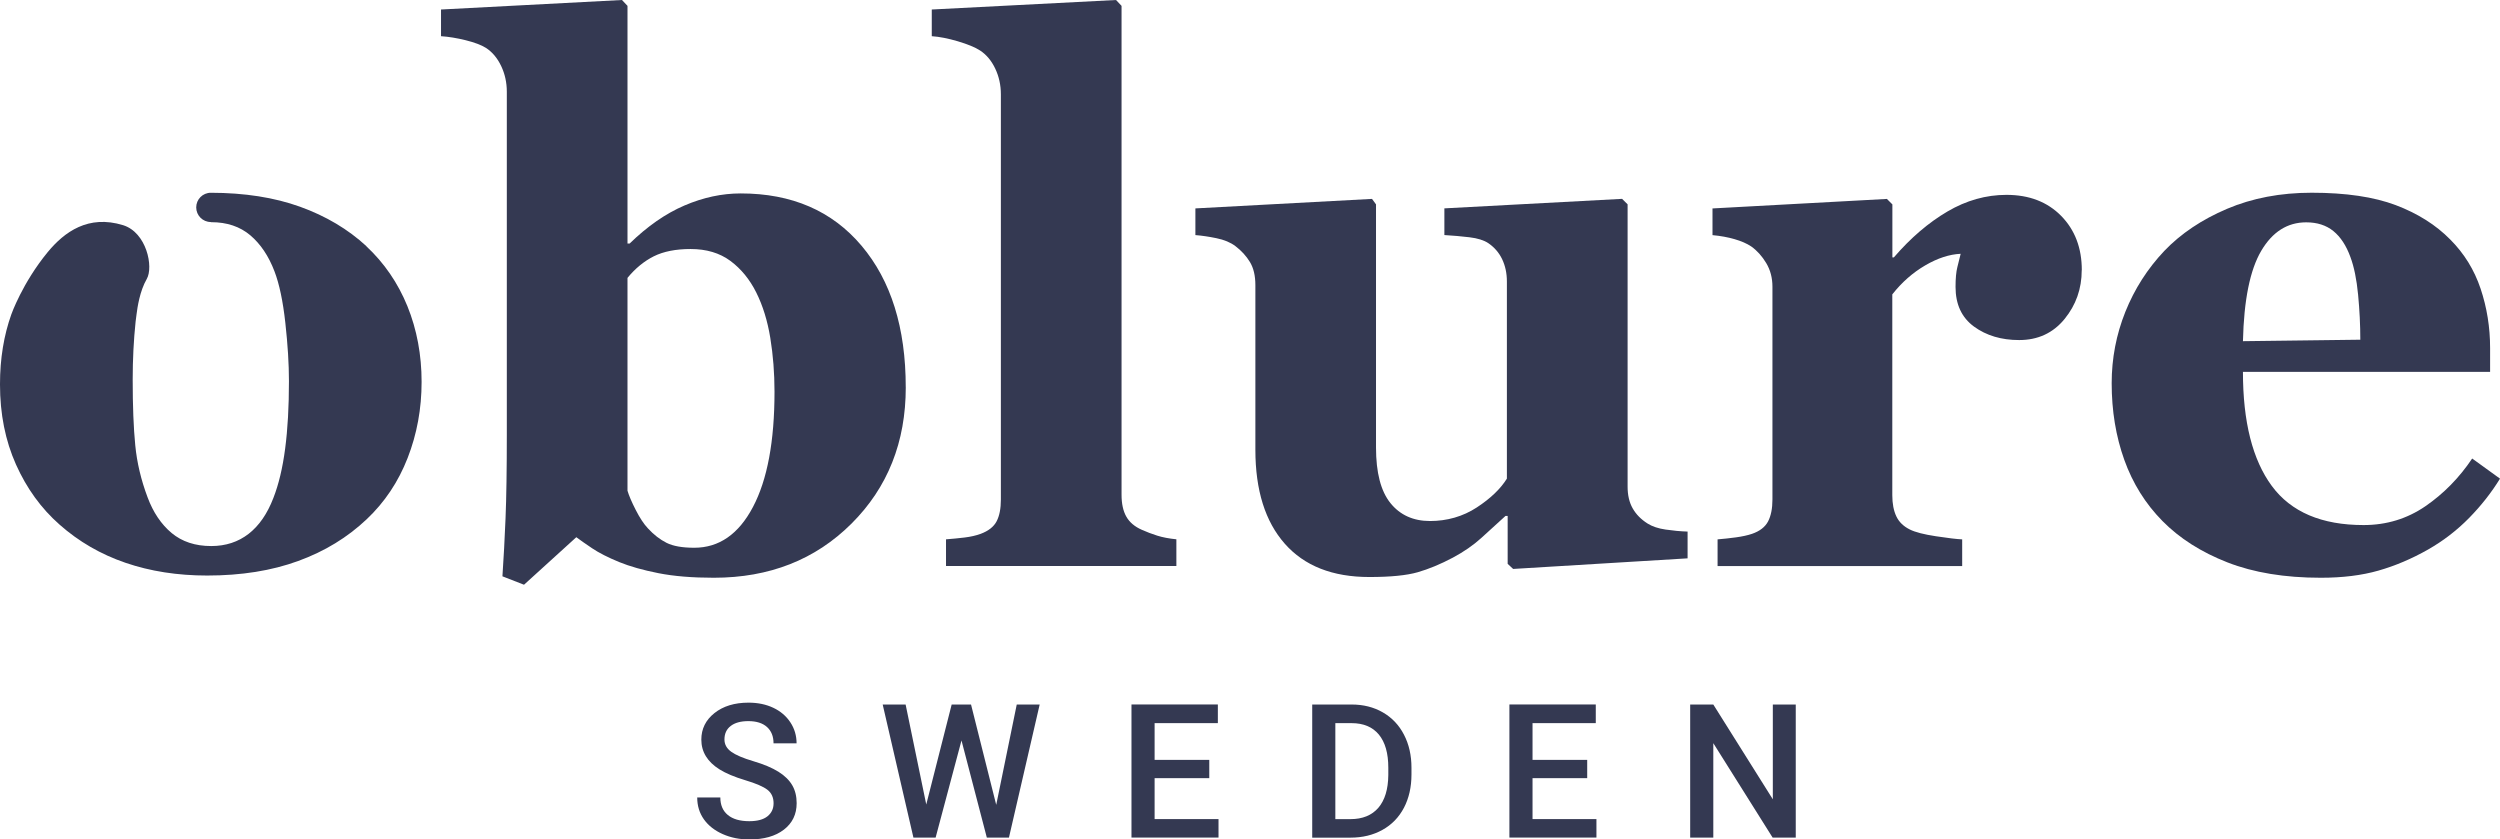
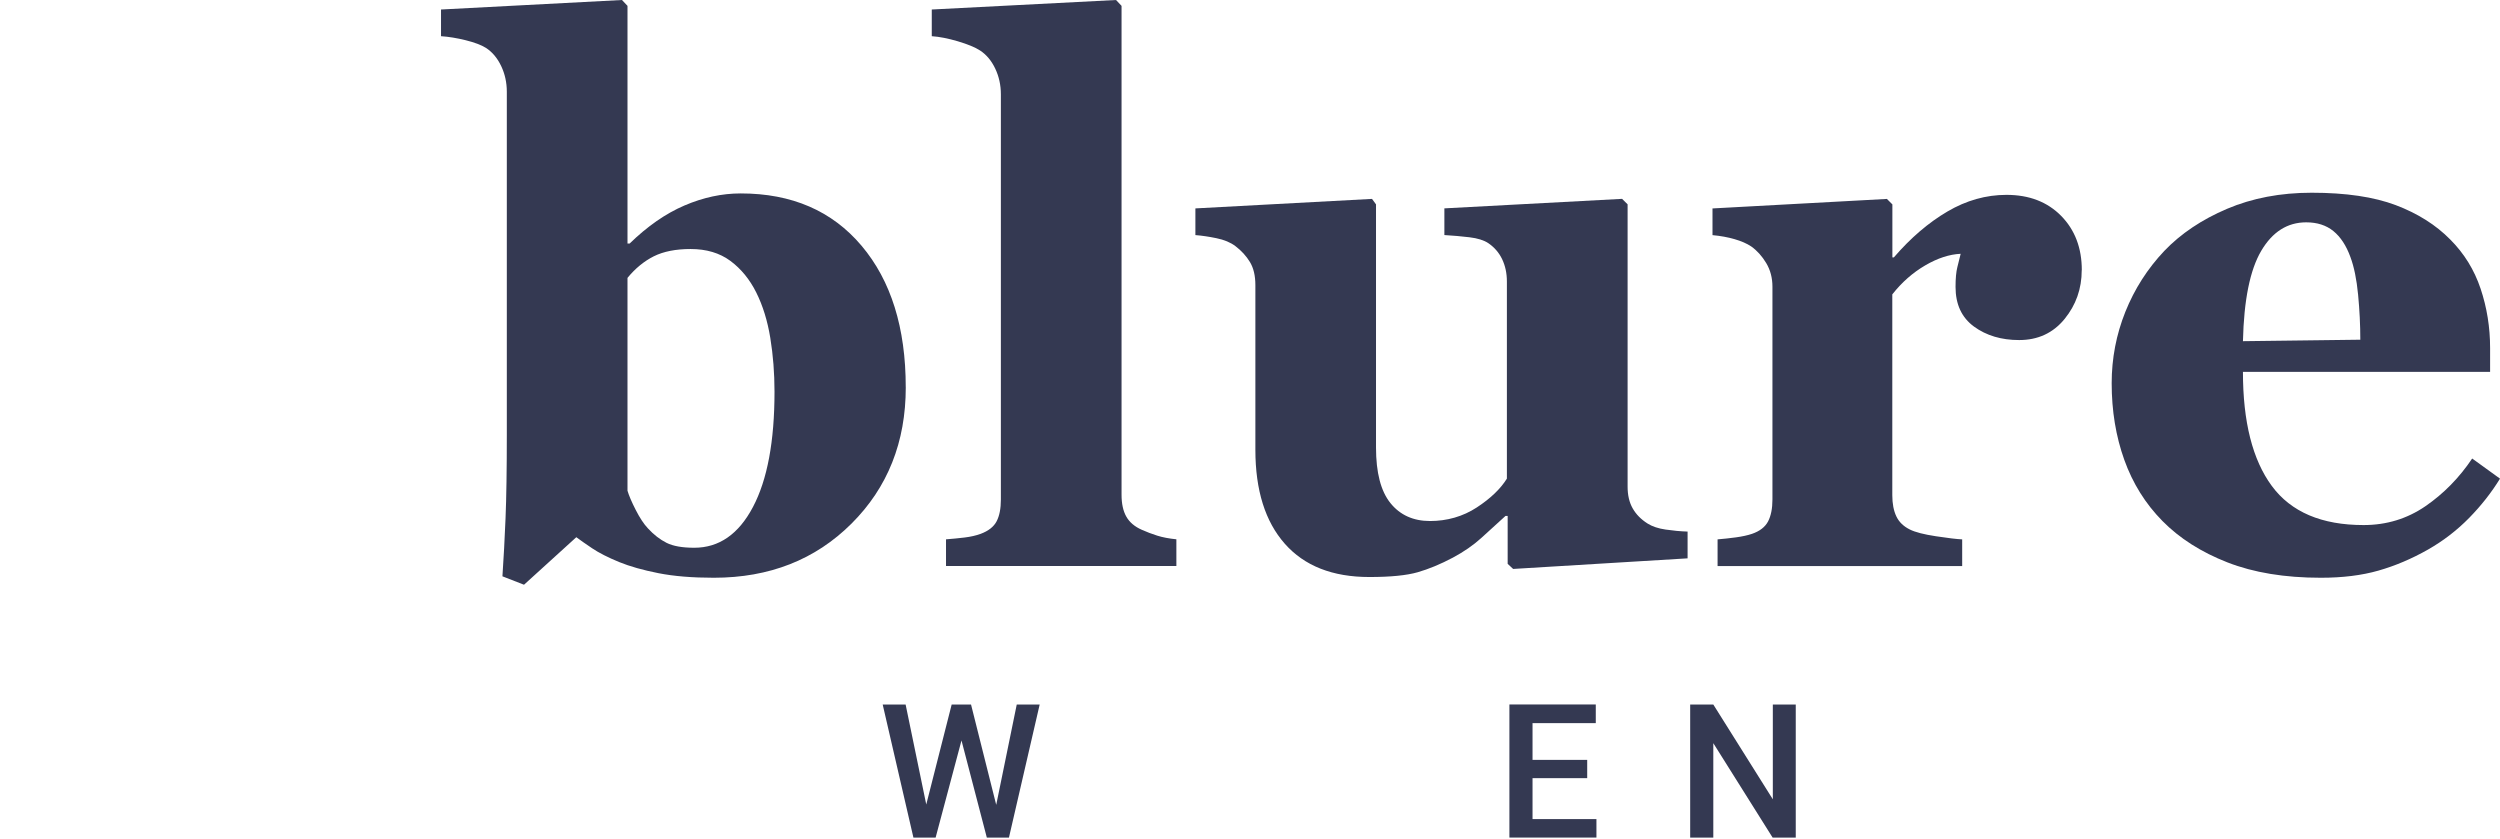
<svg xmlns="http://www.w3.org/2000/svg" id="Layer_1" data-name="Layer 1" viewBox="0 0 644.31 216.35">
  <defs>
    <style> .cls-1 { fill: #343952; stroke-width: 0px; } </style>
  </defs>
  <path class="cls-1" d="m233.44,99.8c0,14.14-4.66,25.85-13.99,35.15-9.33,9.3-21.16,13.95-35.48,13.95-5.53,0-10.29-.39-14.28-1.18s-7.37-1.74-10.13-2.87c-2.89-1.19-5.2-2.37-6.93-3.53s-3.09-2.12-4.1-2.87l-13.48,12.25-5.56-2.17c.31-4.59.58-9.57.8-14.94s.33-12.61.33-21.72V23.65c0-2.39-.49-4.6-1.46-6.64-.97-2.04-2.28-3.6-3.91-4.66-1.19-.75-2.94-1.41-5.23-1.98s-4.41-.91-6.36-1.04V2.45l46.64-2.45,1.42,1.51v61.25h.56c4.58-4.46,9.29-7.73,14.12-9.8s9.66-3.11,14.49-3.11c13.18,0,23.56,4.49,31.15,13.48,7.59,8.98,11.39,21.14,11.39,36.47h.01Zm-33.83,1.13c0-4.77-.36-9.38-1.08-13.81s-1.93-8.34-3.62-11.73-3.92-6.11-6.67-8.15c-2.76-2.04-6.17-3.06-10.25-3.06-3.82,0-6.99.63-9.5,1.88-2.5,1.26-4.76,3.11-6.77,5.56v54.85c.37,1.26,1.08,2.91,2.12,4.95s2.08,3.63,3.15,4.76c1.5,1.63,3.1,2.87,4.79,3.72,1.69.85,4.07,1.27,7.15,1.27,6.39,0,11.44-3.5,15.13-10.51,3.7-7,5.55-16.92,5.55-29.73h0Z" />
  <path class="cls-1" d="m303.18,145.88h-59.37v-6.88c1.64-.13,3.24-.28,4.79-.47,1.55-.19,2.93-.5,4.13-.94,2.02-.75,3.4-1.84,4.13-3.25.73-1.41,1.09-3.28,1.09-5.61V24.31c0-2.39-.49-4.6-1.46-6.64-.97-2.04-2.28-3.6-3.91-4.66-1.26-.82-3.16-1.6-5.7-2.36-2.54-.75-4.79-1.19-6.74-1.32V2.45l47.49-2.45,1.42,1.51v125.99c0,2.32.41,4.21,1.23,5.65.82,1.45,2.15,2.58,3.99,3.39,1.26.57,2.59,1.07,3.98,1.51,1.39.44,3.04.75,4.93.94v6.88h0Z" />
  <path class="cls-1" d="m434.92,143.9l-44.95,2.73-1.41-1.32v-12.34h-.56c-2.13,1.95-4.22,3.85-6.26,5.7-2.04,1.85-4.47,3.53-7.29,5.04-3.2,1.7-6.23,2.95-9.08,3.77-2.86.82-7.01,1.23-12.47,1.23-9.47,0-16.73-2.86-21.78-8.58s-7.58-13.79-7.58-24.22v-42.41c0-2.45-.47-4.44-1.41-5.98-.93-1.54-2.19-2.91-3.75-4.1-1.25-.94-2.87-1.62-4.87-2.03s-3.81-.68-5.43-.8v-6.88l45.52-2.45,1.03,1.41v62.67c0,6.47,1.24,11.25,3.72,14.32,2.48,3.08,5.89,4.62,10.22,4.62s8.47-1.16,12.02-3.49c3.55-2.32,6.14-4.81,7.77-7.44v-50.79c0-2.14-.41-4.05-1.22-5.75s-2.01-3.08-3.58-4.15c-1.13-.75-2.75-1.26-4.85-1.51s-4.26-.44-6.46-.57v-6.88l45.8-2.45,1.42,1.41v72.75c0,2.2.43,4.07,1.31,5.61.87,1.54,2.15,2.84,3.84,3.91,1.19.75,2.73,1.27,4.64,1.55s3.79.46,5.67.52v6.9Z" />
  <path class="cls-1" d="m536.51,69.64c0,4.77-1.48,8.97-4.43,12.58s-6.85,5.42-11.69,5.42c-4.59,0-8.47-1.16-11.64-3.47-3.17-2.32-4.76-5.72-4.76-10.23,0-2.19.16-3.89.47-5.11s.6-2.36.85-3.42c-2.89.13-5.94,1.12-9.14,2.99-3.2,1.87-6.03,4.36-8.48,7.47v51.74c0,2.2.35,4.02,1.04,5.47s1.85,2.58,3.49,3.39c1.38.69,3.63,1.27,6.74,1.74s5.36.74,6.74.8v6.88h-63.04v-6.88c1.57-.13,3.16-.3,4.76-.52s2.97-.52,4.1-.9c2.01-.69,3.39-1.76,4.15-3.2.75-1.44,1.13-3.33,1.13-5.65v-54.85c0-2.26-.53-4.29-1.6-6.08s-2.36-3.22-3.86-4.29c-1.13-.75-2.56-1.38-4.29-1.88s-3.63-.85-5.7-1.04v-6.88l44.95-2.45,1.41,1.41v13.66h.38c4.33-5.03,8.94-8.97,13.81-11.83s9.94-4.29,15.22-4.29c5.84,0,10.54,1.81,14.09,5.42,3.55,3.61,5.32,8.28,5.32,13.99h-.02Z" />
  <path class="cls-1" d="m644.31,123.36c-2.2,3.58-4.85,6.96-7.96,10.13-3.11,3.17-6.64,5.89-10.6,8.15-4.21,2.39-8.47,4.19-12.77,5.42-4.3,1.23-9.25,1.84-14.84,1.84-9.3,0-17.32-1.32-24.08-3.96-6.75-2.64-12.33-6.19-16.73-10.65-4.4-4.46-7.68-9.72-9.85-15.78s-3.25-12.64-3.25-19.74c0-6.41,1.18-12.55,3.53-18.42,2.36-5.87,5.7-11.1,10.04-15.69,4.27-4.46,9.66-8.07,16.16-10.84,6.5-2.76,13.77-4.15,21.82-4.15,8.8,0,16.02,1.07,21.67,3.2,5.65,2.14,10.33,5.09,14.04,8.86,3.58,3.58,6.19,7.81,7.82,12.67s2.45,9.97,2.45,15.31v6.13h-63.7c0,12.88,2.48,22.68,7.44,29.4s12.85,10.08,23.65,10.08c5.91,0,11.21-1.62,15.93-4.85,4.71-3.24,8.73-7.33,12.06-12.3l7.16,5.18h.01Zm-36-35.81c0-3.77-.19-7.63-.57-11.59s-1.04-7.19-1.98-9.71c-1.07-2.95-2.53-5.18-4.38-6.69s-4.19-2.26-7.02-2.26c-4.84,0-8.7,2.45-11.59,7.35-2.89,4.9-4.46,12.66-4.71,23.28l30.25-.38h0Z" />
-   <path class="cls-1" d="m94.43,63.44c-4.75-4.37-10.44-7.76-17.1-10.16-6.63-2.39-14.3-3.59-23-3.6h0c-2.08,0-3.76,1.69-3.76,3.77s1.69,3.77,3.76,3.77v.04h.1c4.06,0,7.41,1.13,10.07,3.37,2.65,2.25,4.73,5.34,6.23,9.27,1.25,3.25,2.19,7.68,2.81,13.31.62,5.62.93,10.62.93,14.99,0,6.62-.32,12.42-.98,17.42-.65,5-1.67,9.24-3.04,12.74-1.56,4.06-3.69,7.14-6.37,9.22-2.69,2.09-5.9,3.15-9.64,3.15-4.13,0-7.53-1.13-10.22-3.37-2.68-2.25-4.74-5.31-6.18-9.18-1.69-4.49-2.75-8.98-3.18-13.44-.44-4.46-.66-10.1-.66-16.91,0-5.18.25-10.16.75-14.93.06-.64.16-1.26.24-1.87.24-1.87.83-6,2.63-9.12s-.05-12.01-6.1-13.88c-8.94-2.75-15.11,1.71-19.44,6.97-6.52,7.94-9.36,16.03-9.36,16.03-1.91,5.36-2.92,11.35-2.92,18.03,0,7.62,1.37,14.5,4.12,20.65,2.75,6.15,6.49,11.32,11.24,15.5,4.94,4.37,10.6,7.65,17,9.84,6.4,2.19,13.41,3.28,21.04,3.28,8.8,0,16.63-1.25,23.46-3.75,6.84-2.49,12.72-6.09,17.66-10.77,4.62-4.36,8.14-9.63,10.54-15.78s3.6-12.69,3.6-19.62-1.22-13.49-3.65-19.48c-2.44-5.99-5.97-11.15-10.59-15.46v-.03Z" />
  <g>
-     <path class="cls-1" d="m199.37,207.03c0-1.51-.53-2.67-1.59-3.49s-2.97-1.64-5.74-2.47c-2.76-.83-4.96-1.76-6.6-2.78-3.13-1.96-4.69-4.52-4.69-7.68,0-2.76,1.13-5.04,3.38-6.83,2.25-1.79,5.18-2.69,8.78-2.69,2.39,0,4.52.44,6.38,1.32,1.87.88,3.34,2.13,4.41,3.76,1.07,1.62,1.6,3.43,1.6,5.41h-5.94c0-1.79-.56-3.19-1.68-4.21-1.12-1.01-2.73-1.52-4.82-1.52-1.95,0-3.46.42-4.54,1.25-1.08.83-1.61,1.99-1.61,3.49,0,1.26.58,2.31,1.74,3.15s3.08,1.66,5.75,2.45,4.81,1.7,6.43,2.71c1.62,1.01,2.8,2.18,3.56,3.49s1.13,2.85,1.13,4.61c0,2.86-1.1,5.13-3.29,6.82s-5.16,2.53-8.92,2.53c-2.48,0-4.76-.46-6.84-1.38s-3.7-2.19-4.85-3.8c-1.15-1.62-1.73-3.5-1.73-5.65h5.96c0,1.95.64,3.46,1.93,4.52,1.29,1.07,3.13,1.6,5.54,1.6,2.07,0,3.63-.42,4.68-1.26,1.04-.84,1.57-1.95,1.57-3.33v-.02Z" />
    <path class="cls-1" d="m256.76,207.39l5.28-25.82h5.91l-7.92,34.3h-5.7l-6.53-25.04-6.67,25.04h-5.72l-7.92-34.3h5.91l5.32,25.77,6.55-25.77h4.99l6.48,25.82h.02Z" />
-     <path class="cls-1" d="m311.66,200.55h-14.09v10.55h16.47v4.76h-22.43v-34.3h22.26v4.81h-16.3v9.47h14.09v4.71h0Z" />
-     <path class="cls-1" d="m338.19,215.87v-34.3h10.13c3.03,0,5.72.67,8.07,2.03,2.35,1.35,4.17,3.27,5.45,5.75,1.29,2.48,1.93,5.32,1.93,8.53v1.72c0,3.25-.65,6.11-1.94,8.58-1.3,2.47-3.14,4.37-5.54,5.7-2.4,1.34-5.14,2-8.23,2h-9.87Zm5.96-29.5v24.74h3.89c3.12,0,5.52-.98,7.2-2.93,1.67-1.96,2.52-4.76,2.56-8.42v-1.91c0-3.72-.81-6.56-2.43-8.53-1.62-1.96-3.97-2.95-7.04-2.95h-4.18Z" />
    <path class="cls-1" d="m409.06,200.55h-14.09v10.55h16.47v4.76h-22.43v-34.3h22.26v4.81h-16.3v9.47h14.09v4.71h0Z" />
    <path class="cls-1" d="m462.81,215.87h-5.96l-15.29-24.34v24.34h-5.96v-34.3h5.96l15.34,24.43v-24.43h5.91v34.3h0Z" />
  </g>
</svg>